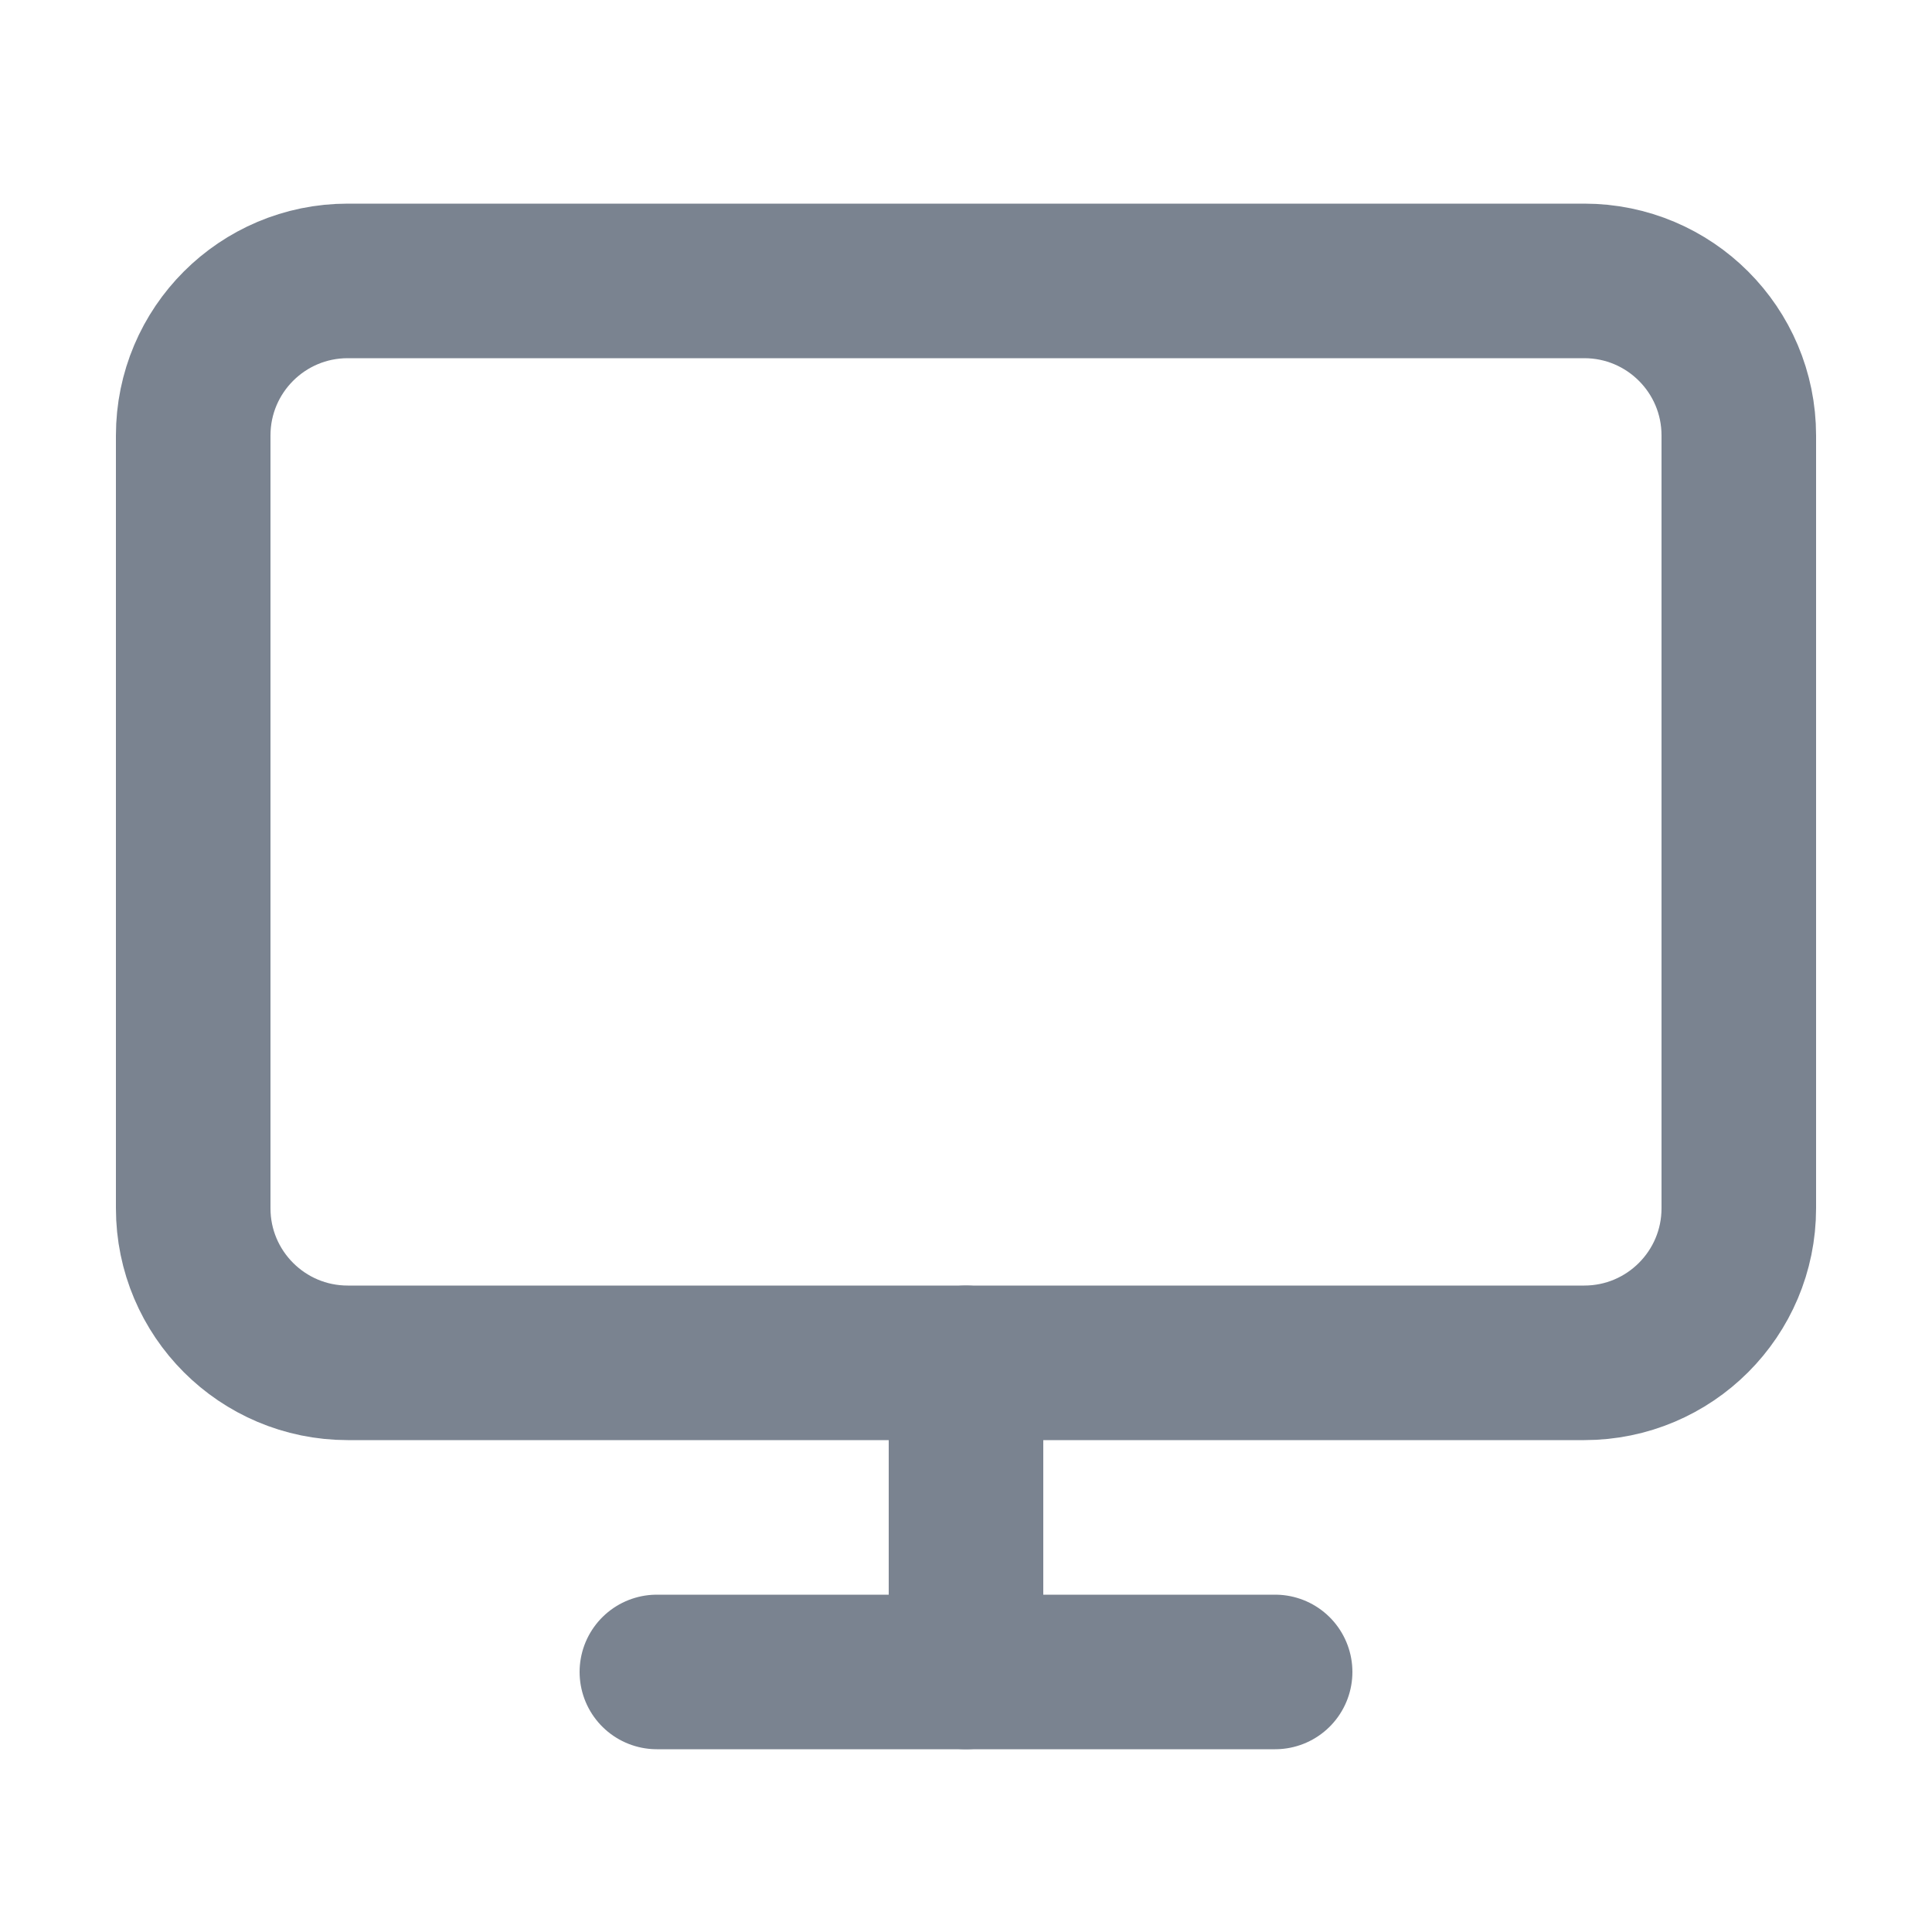
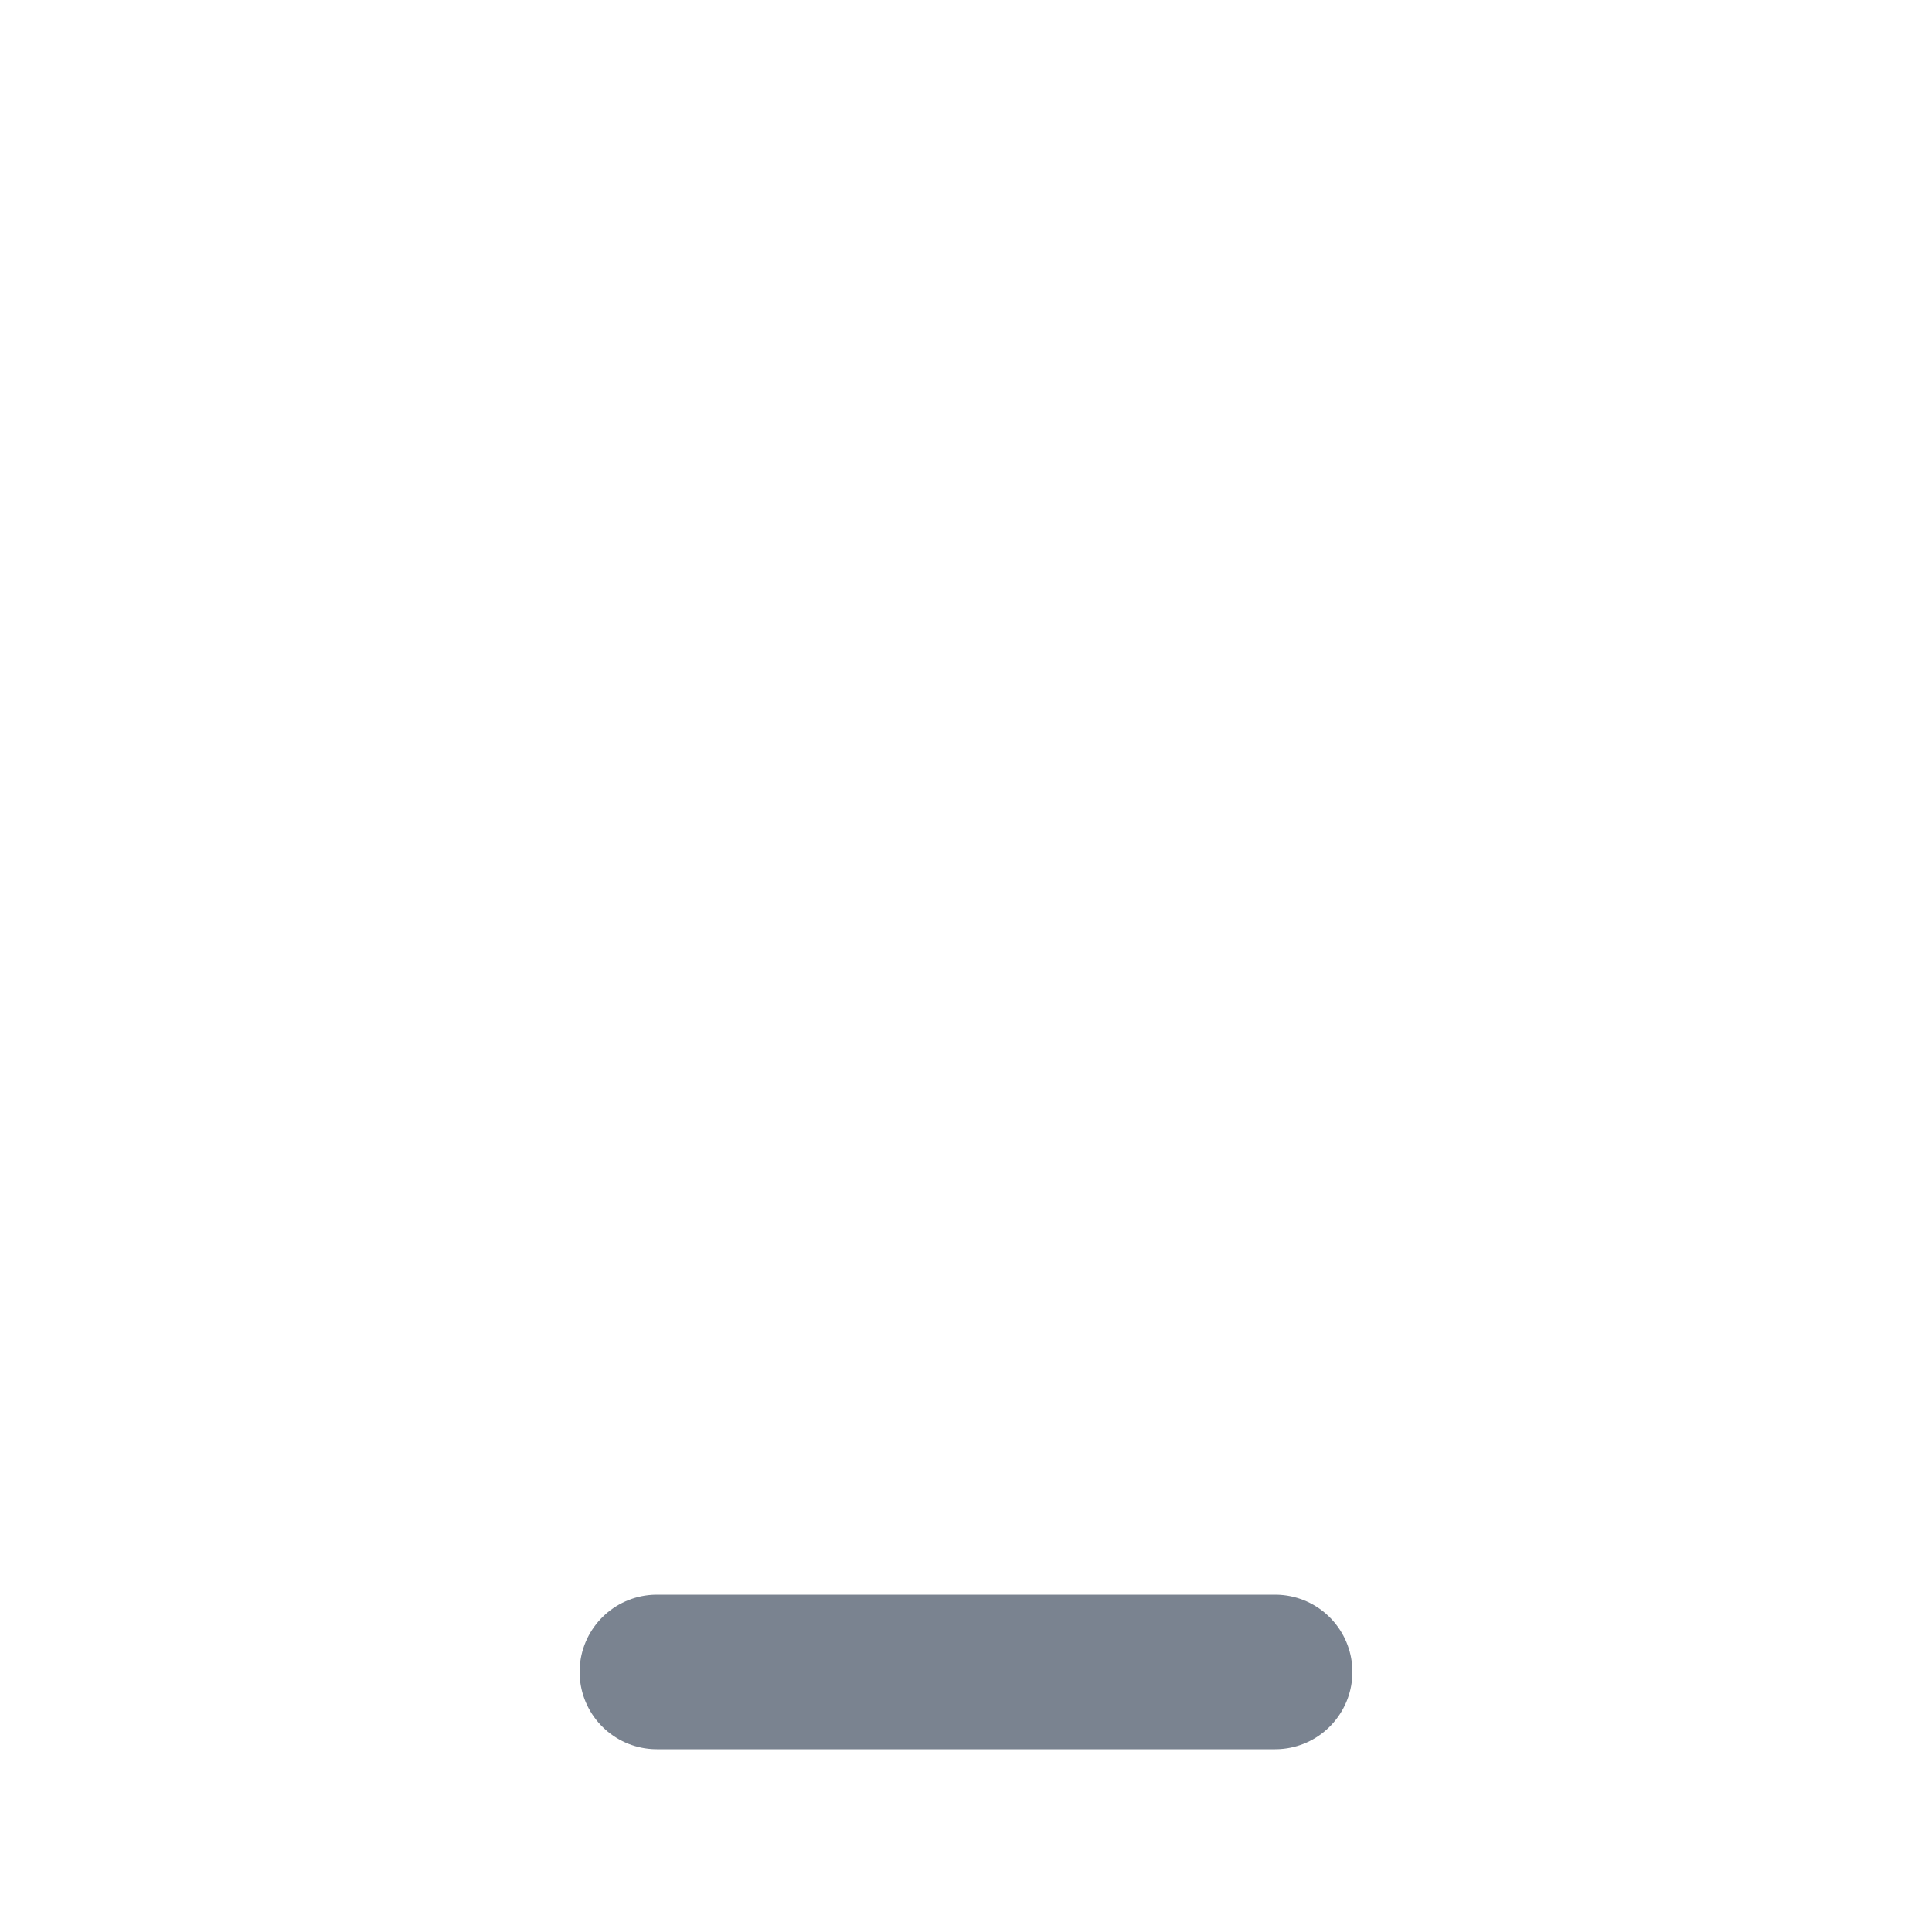
<svg xmlns="http://www.w3.org/2000/svg" width="25" height="25" viewBox="0 0 25 25" fill="none">
-   <path d="M20.5 3.635H4.5C3.395 3.635 2.5 4.53 2.5 5.635V15.635C2.5 16.739 3.395 17.635 4.5 17.635H20.5C21.605 17.635 22.5 16.739 22.5 15.635V5.635C22.5 4.53 21.605 3.635 20.5 3.635Z" stroke="#7A8390" stroke-width="2" stroke-linecap="round" stroke-linejoin="round" />
  <path d="M8.5 21.635H16.5" stroke="#7A8390" stroke-width="2" stroke-linecap="round" stroke-linejoin="round" />
-   <path d="M12.5 17.635V21.635" stroke="#7A8390" stroke-width="2" stroke-linecap="round" stroke-linejoin="round" />
</svg>